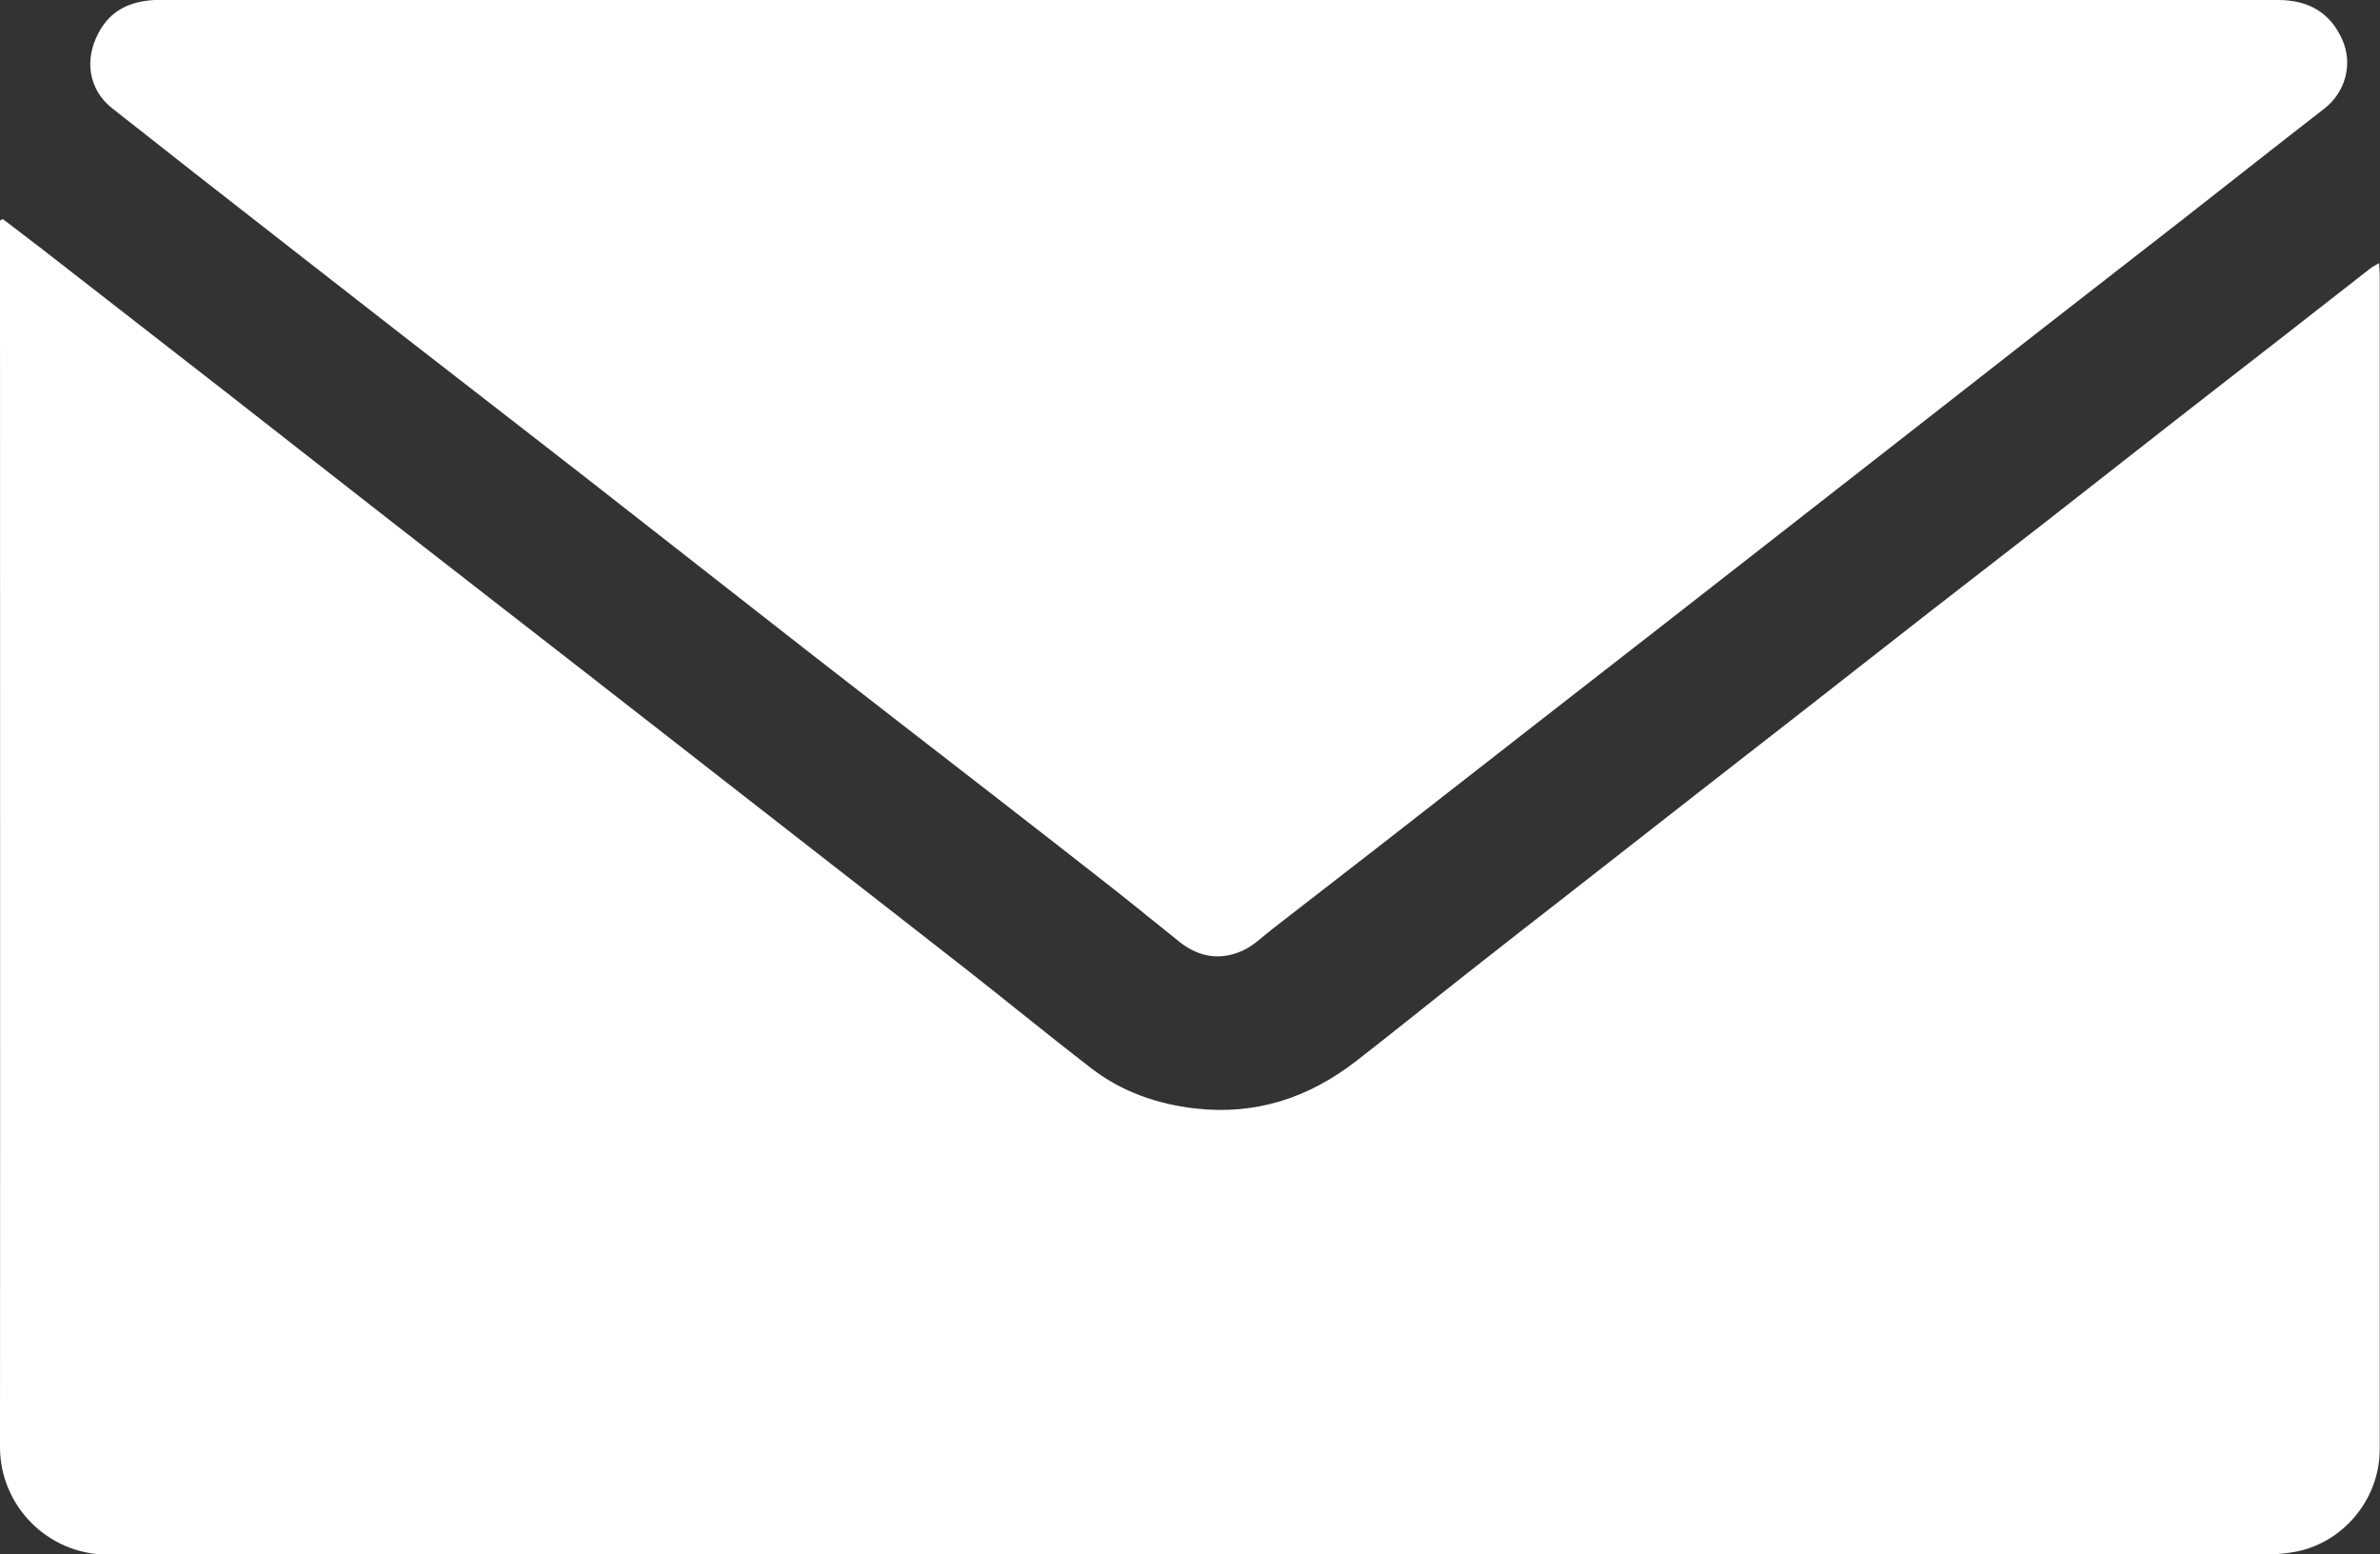
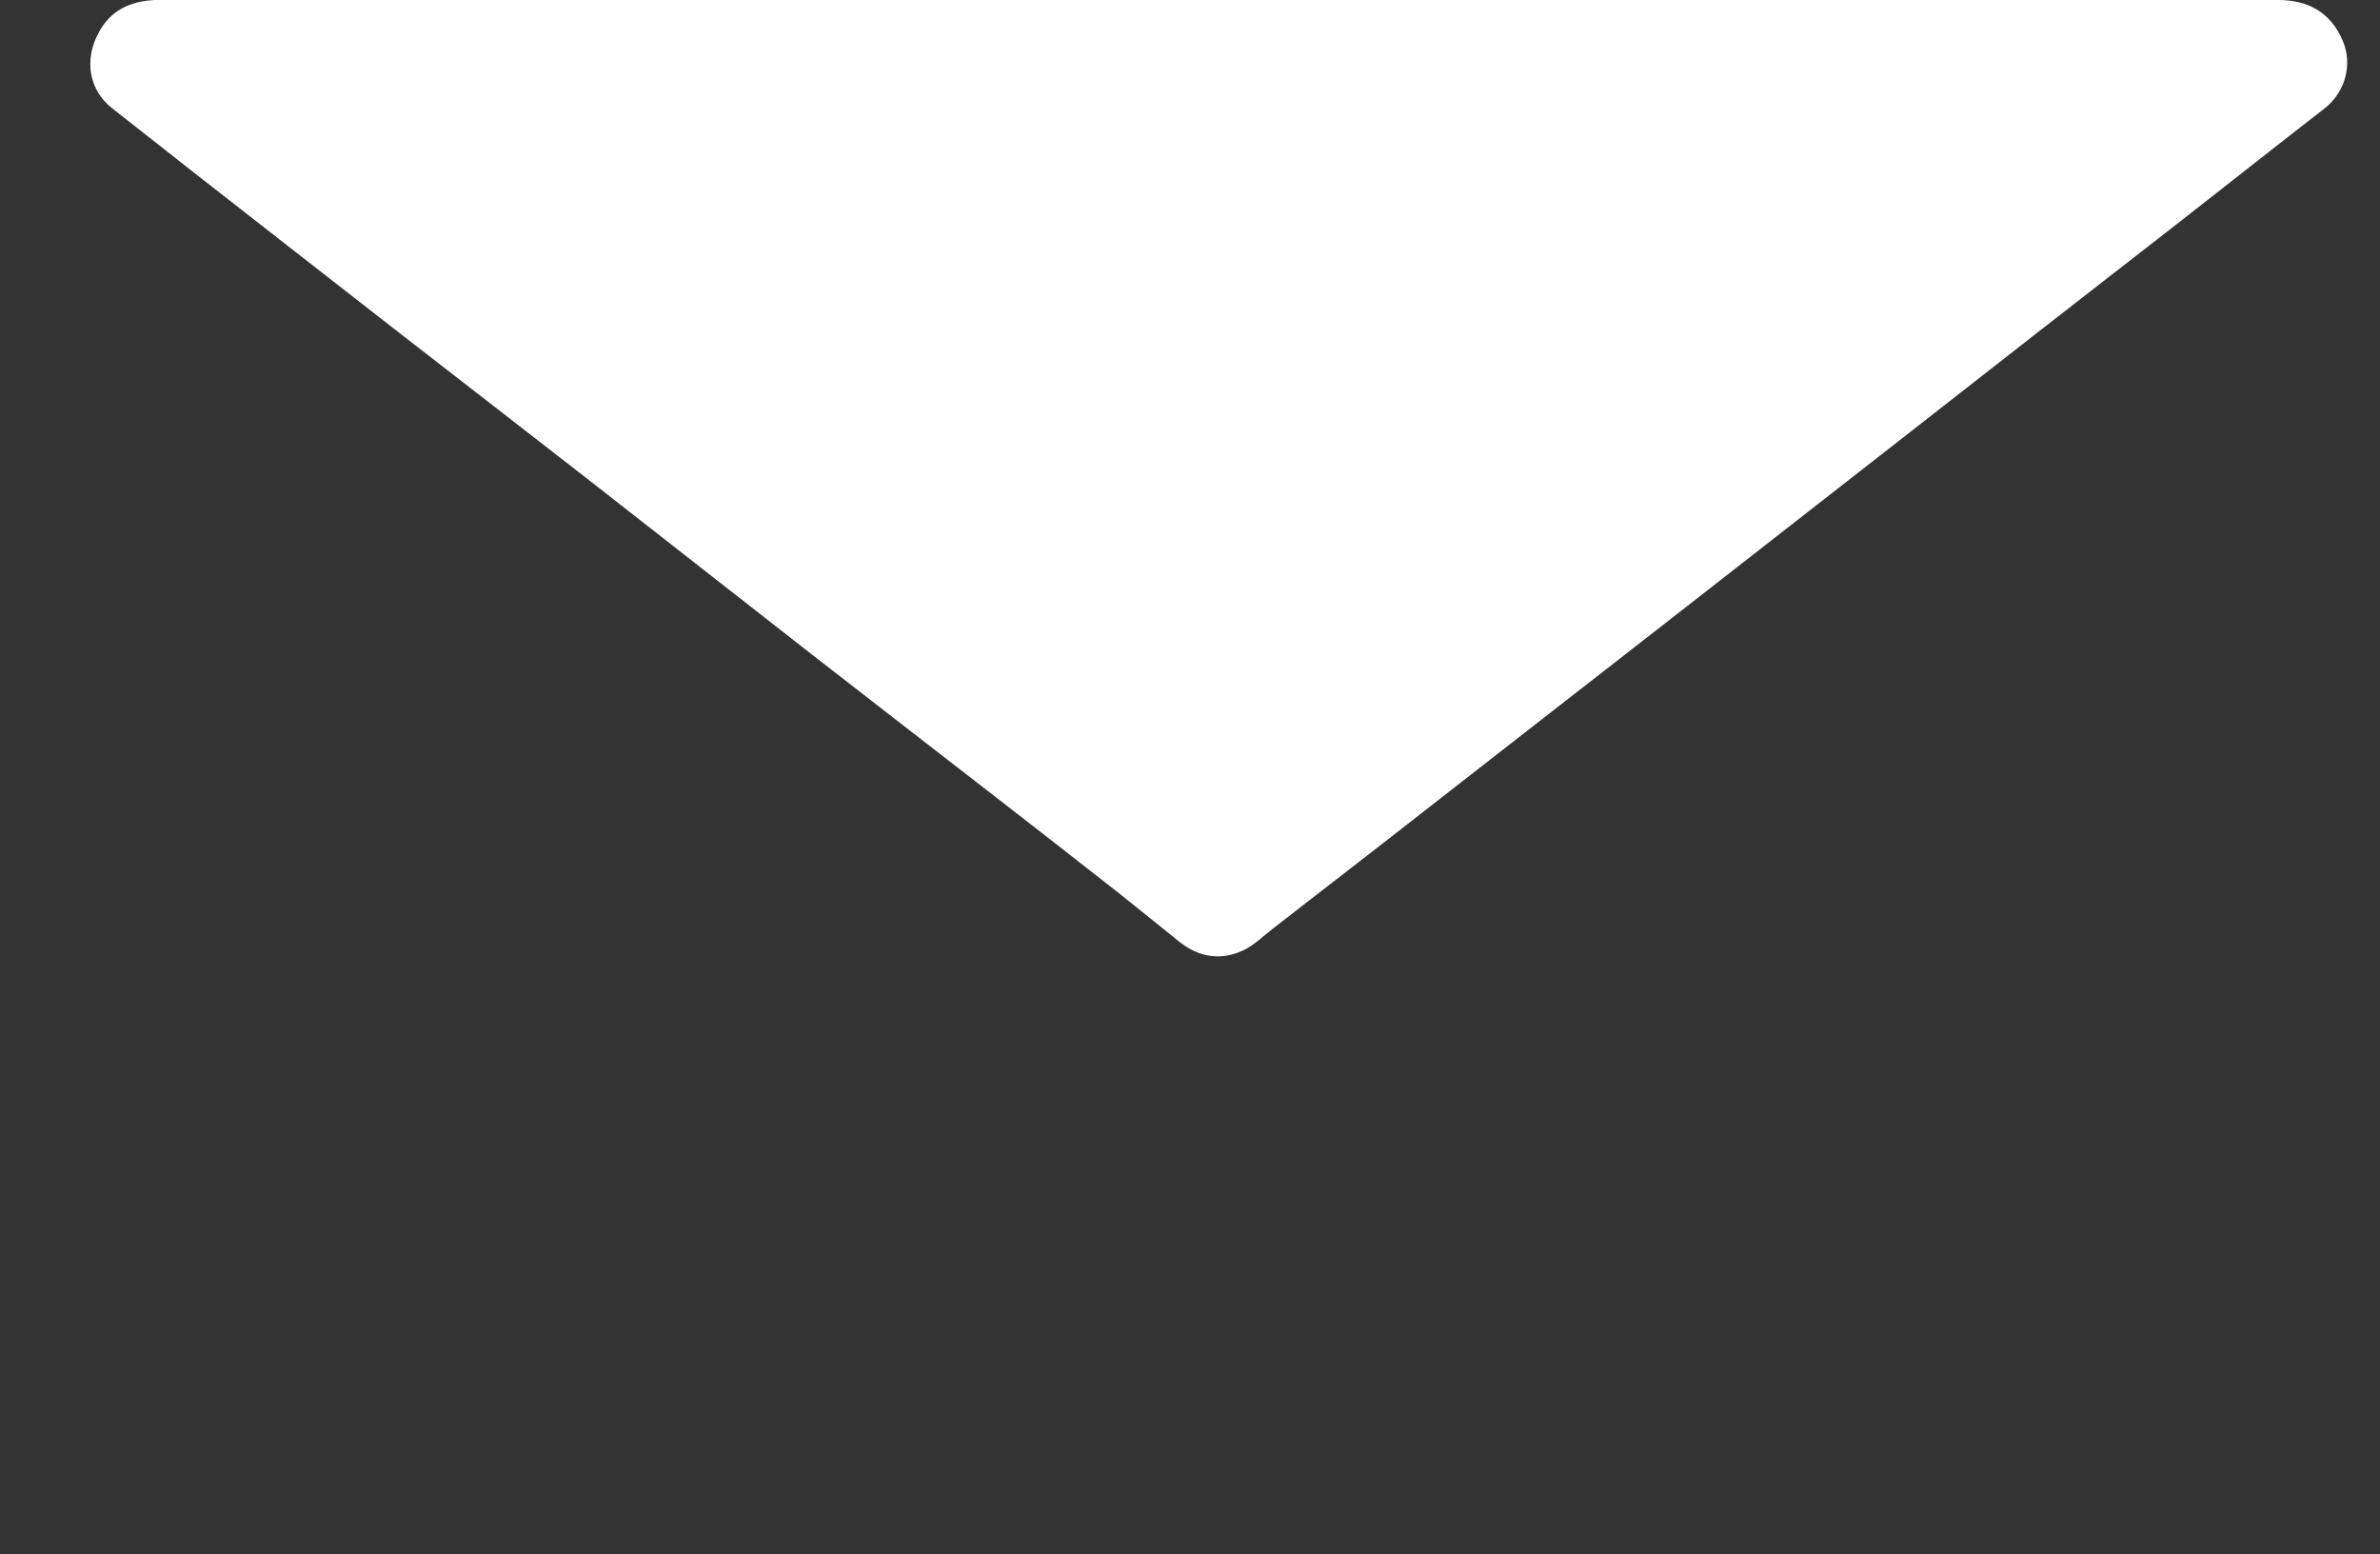
<svg xmlns="http://www.w3.org/2000/svg" id="_Слой_2" data-name="Слой 2" viewBox="0 0 177.15 115.66">
  <rect x="0" y="0" width="177.15" height="115.66" fill="#333333" stroke="none" />
  <defs>
    <style> .cls-1 { fill: #fff; stroke-width: 0px; } </style>
  </defs>
  <g id="_Слой_1-2" data-name="Слой 1">
    <g>
-       <path class="cls-1" d="m.22,16.31c.99.76,1.99,1.51,2.97,2.27,4.67,3.63,9.34,7.26,14,10.89,4.05,3.16,8.09,6.34,12.15,9.5,4.64,3.62,9.29,7.22,13.94,10.84,5.64,4.39,11.27,8.79,16.91,13.18,3.99,3.11,8,6.22,11.98,9.34,3.03,2.38,6.02,4.83,9.07,7.18,2.27,1.74,4.88,2.65,7.73,2.98,4.49.51,8.43-.79,11.95-3.51,2.82-2.19,5.6-4.44,8.41-6.65,2.48-1.96,4.98-3.9,7.47-5.84,3.22-2.52,6.44-5.04,9.66-7.55,2.41-1.88,4.83-3.76,7.24-5.64,3.24-2.53,6.48-5.07,9.72-7.6,2.88-2.24,5.77-4.47,8.65-6.71,3.22-2.51,6.43-5.04,9.66-7.56,2.59-2.03,5.2-4.04,7.79-6.06,2.31-1.8,4.62-3.61,6.93-5.41.16-.12.34-.21.63-.38.02.38.05.64.05.91,0,29.12,0,58.23,0,87.35,0,3.86-2.9,7.16-6.59,7.69-.53.08-1.07.14-1.61.14-53.65,0-107.3,0-160.95.02C3.5,115.66,0,112.01,0,107.7c.02-30.05,0-60.09,0-90.14,0-.38,0-.76,0-1.15.07-.04.14-.07.22-.11Z" />
      <path class="cls-1" d="m90.84,0c26.24,0,52.48,0,78.72,0,2.22,0,3.87.89,4.79,2.97.8,1.8.22,3.9-1.34,5.11-3.68,2.85-7.32,5.74-10.99,8.6-3.34,2.61-6.7,5.2-10.04,7.81-3.22,2.51-6.44,5.04-9.66,7.55-2.86,2.23-5.72,4.46-8.57,6.69-3.26,2.55-6.52,5.09-9.79,7.64-3.33,2.59-6.66,5.18-9.98,7.77-3.71,2.89-7.42,5.79-11.13,8.68-2.7,2.1-5.4,4.19-8.1,6.28-.73.56-1.41,1.25-2.23,1.63-1.64.76-3.25.52-4.69-.61-1.61-1.28-3.2-2.59-4.81-3.86-3.03-2.38-6.08-4.75-9.12-7.11-4.59-3.56-9.19-7.11-13.77-10.68-5.51-4.3-11.01-8.62-16.52-12.92-4.58-3.57-9.18-7.12-13.76-10.68-5.19-4.04-10.38-8.09-15.56-12.14-1.98-1.55-3.95-3.12-5.94-4.67-1.75-1.37-2.09-3.62-1.02-5.6C8.21.76,9.69.1,11.5,0c.26-.01.52,0,.78,0,26.19,0,52.38,0,78.57,0Z" />
    </g>
  </g>
</svg>